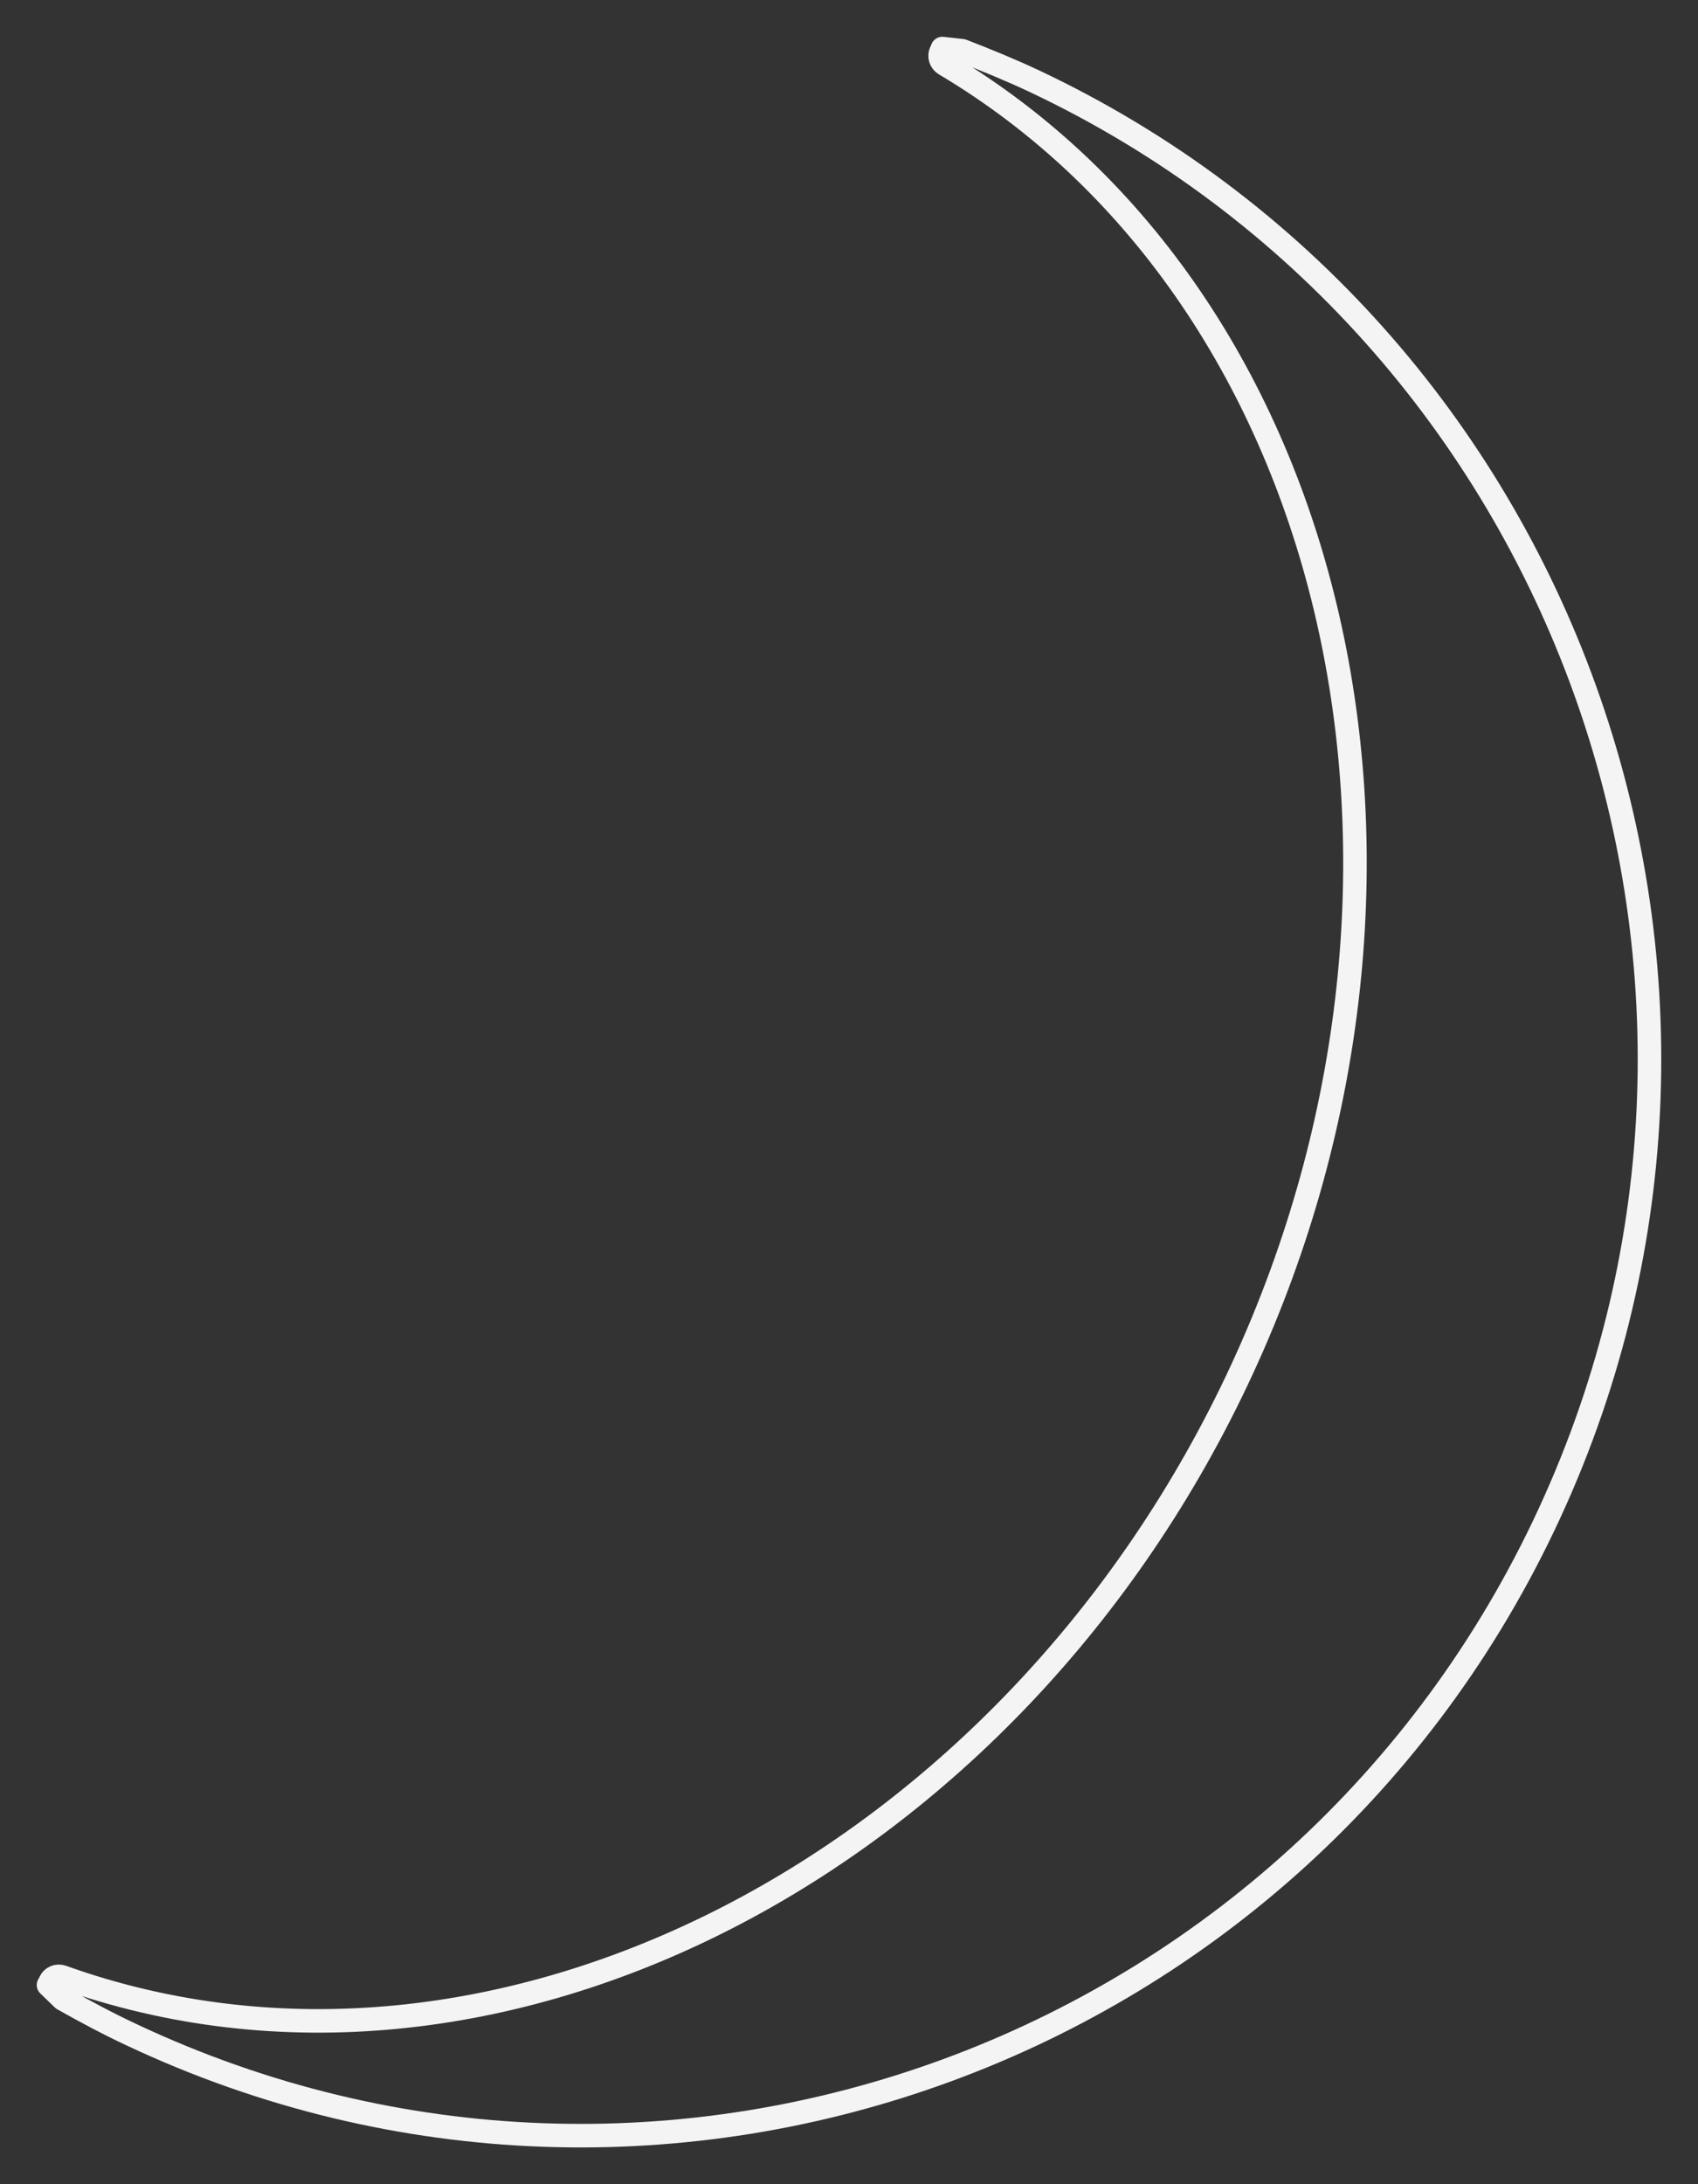
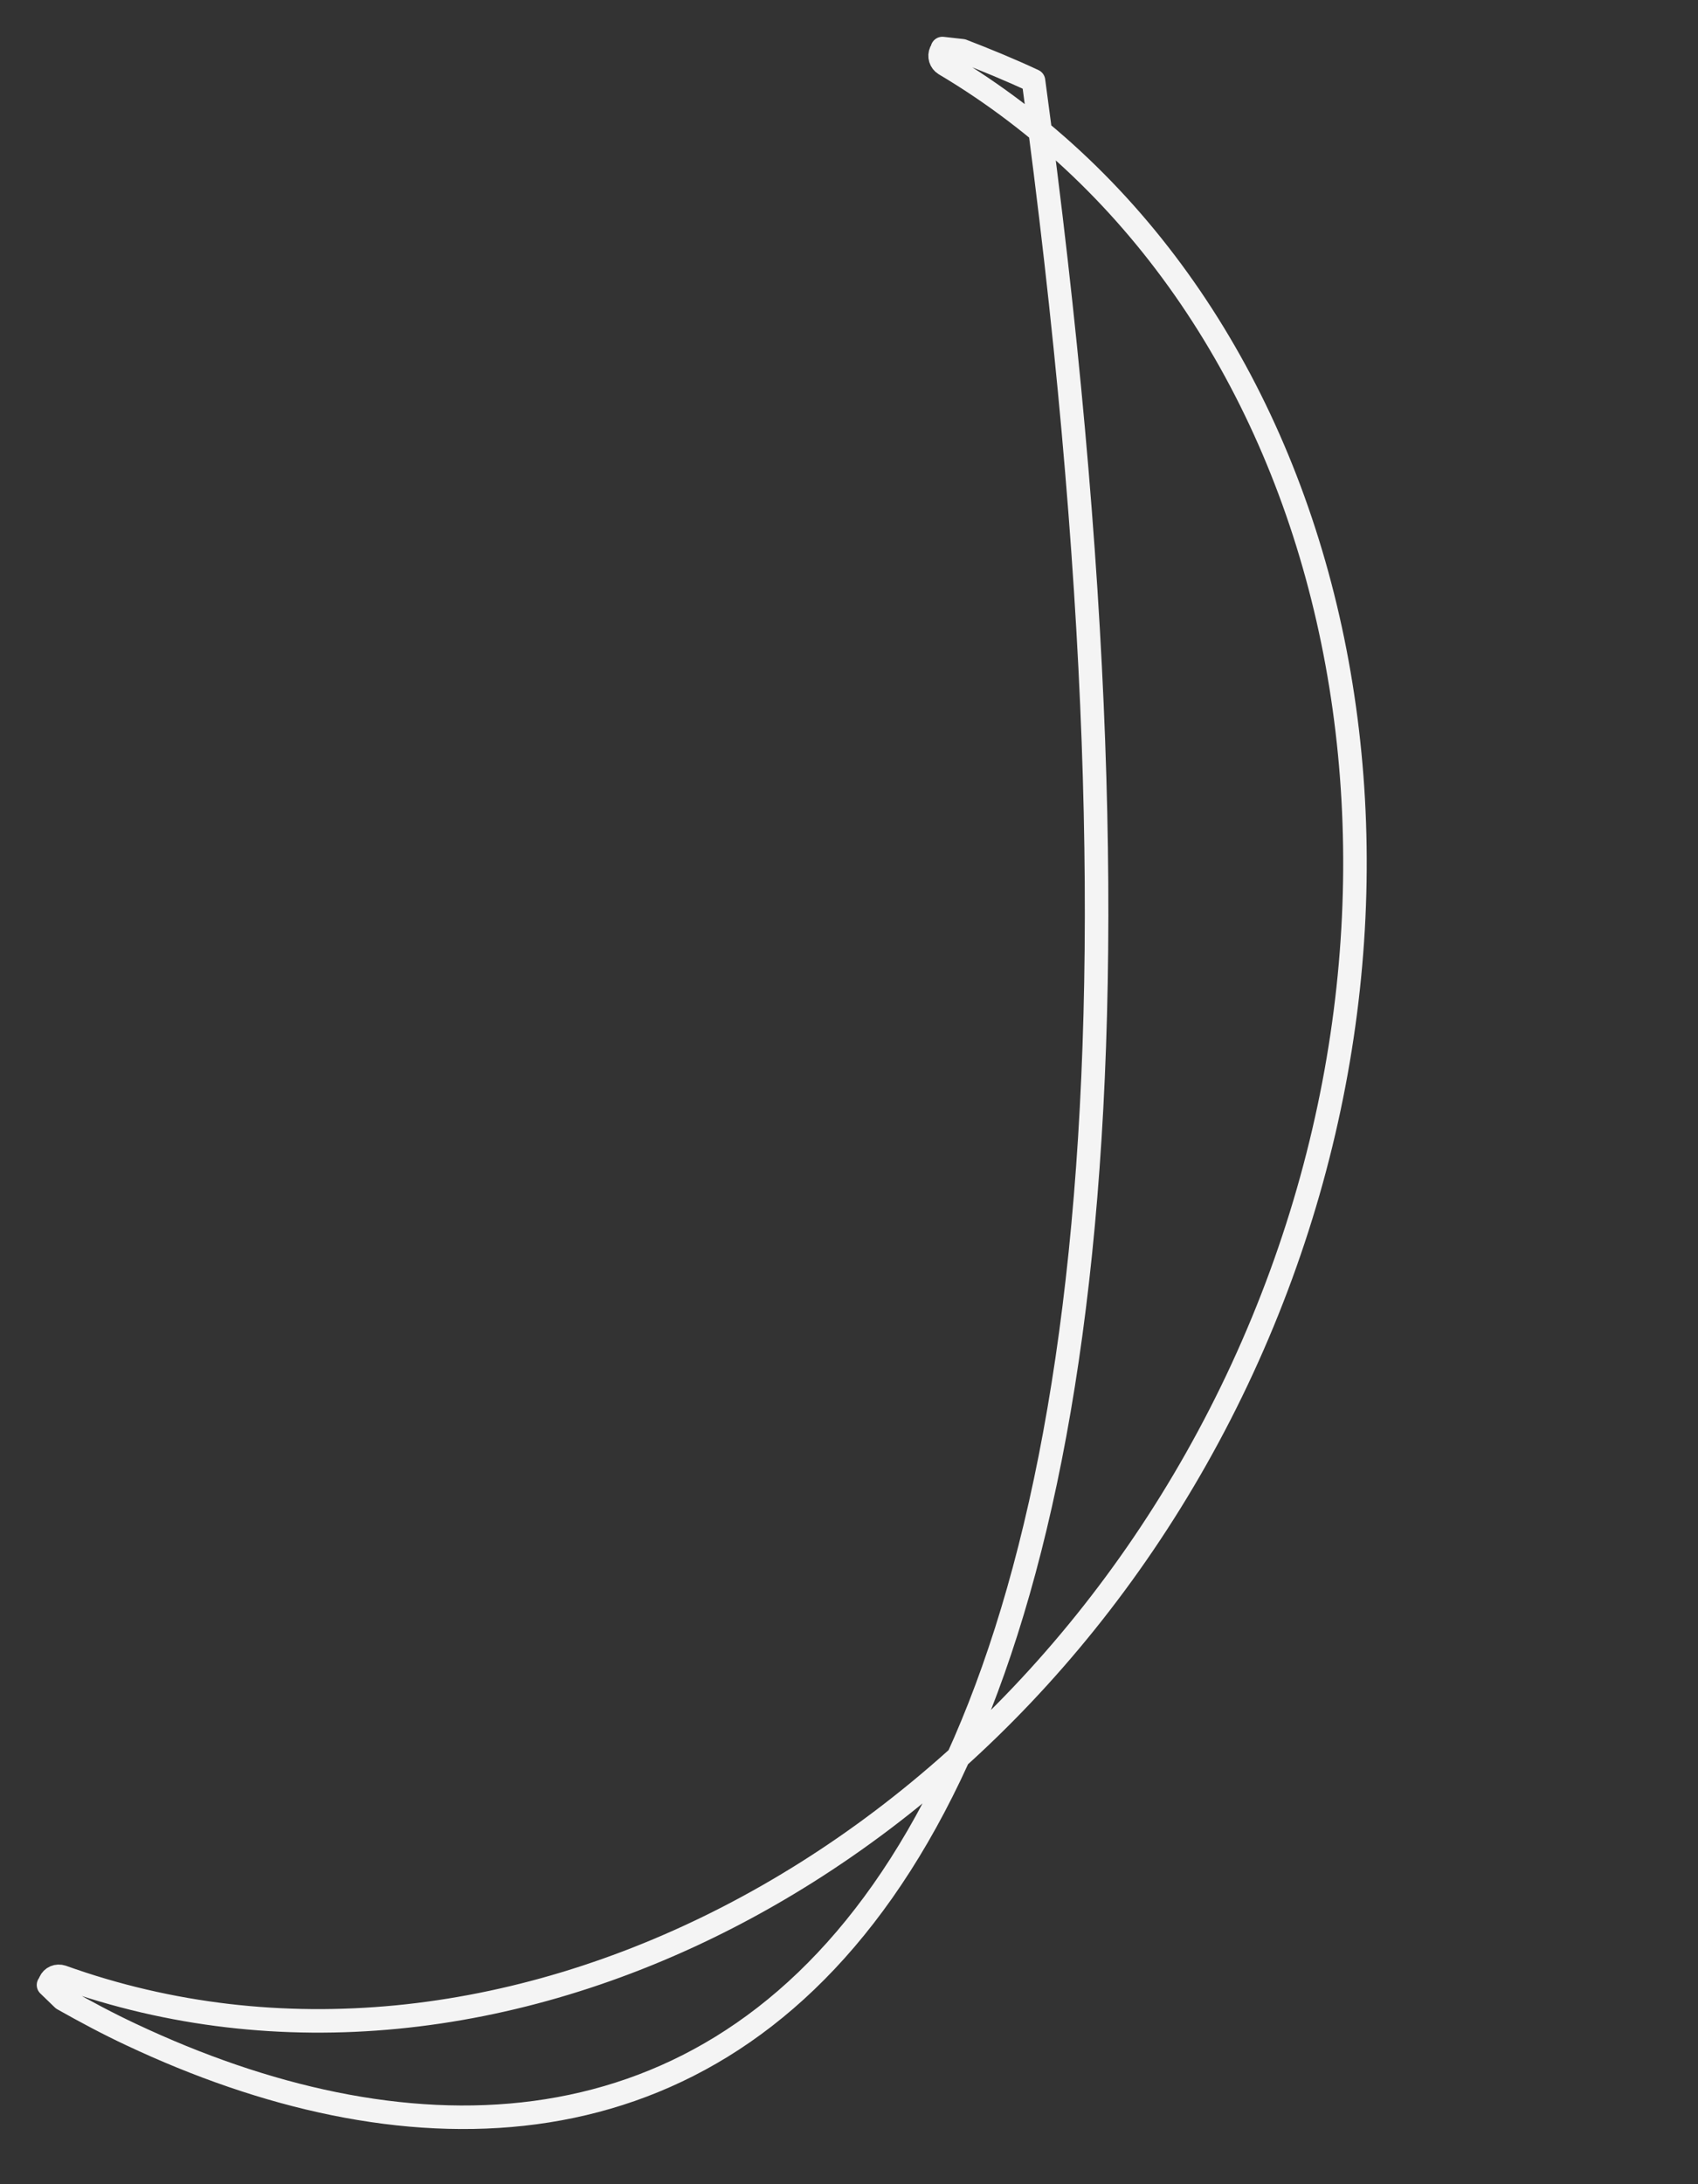
<svg xmlns="http://www.w3.org/2000/svg" width="35" height="45" viewBox="0 0 35 45" fill="none">
  <rect x="0" y="0" width="35" height="45" fill="#333333" stroke="none" />
-   <path d="M1.007 40.899C1.007 40.899 1.026 40.883 1.033 40.873C1.033 40.86 1.029 40.847 1.033 40.834C1.075 40.738 1.179 40.696 1.277 40.728C10.198 43.925 20.886 38.422 25.608 28.197C30.329 17.973 27.634 6.168 19.474 1.322C19.387 1.269 19.354 1.158 19.396 1.066C19.403 1.053 19.416 1.049 19.425 1.039C19.425 1.026 19.422 1.013 19.425 1L19.835 1.046C20.33 1.237 20.825 1.44 21.303 1.664C32.294 6.838 37.067 20.079 31.939 31.177C26.815 42.276 13.702 47.096 2.711 41.921C2.233 41.698 1.761 41.445 1.299 41.185L1 40.896L1.007 40.899Z" stroke="#F4F4F4" stroke-width="0.485" stroke-linecap="round" stroke-linejoin="round" />
+   <path d="M1.007 40.899C1.007 40.899 1.026 40.883 1.033 40.873C1.033 40.86 1.029 40.847 1.033 40.834C1.075 40.738 1.179 40.696 1.277 40.728C10.198 43.925 20.886 38.422 25.608 28.197C30.329 17.973 27.634 6.168 19.474 1.322C19.387 1.269 19.354 1.158 19.396 1.066C19.403 1.053 19.416 1.049 19.425 1.039C19.425 1.026 19.422 1.013 19.425 1L19.835 1.046C20.33 1.237 20.825 1.44 21.303 1.664C26.815 42.276 13.702 47.096 2.711 41.921C2.233 41.698 1.761 41.445 1.299 41.185L1 40.896L1.007 40.899Z" stroke="#F4F4F4" stroke-width="0.485" stroke-linecap="round" stroke-linejoin="round" />
</svg>